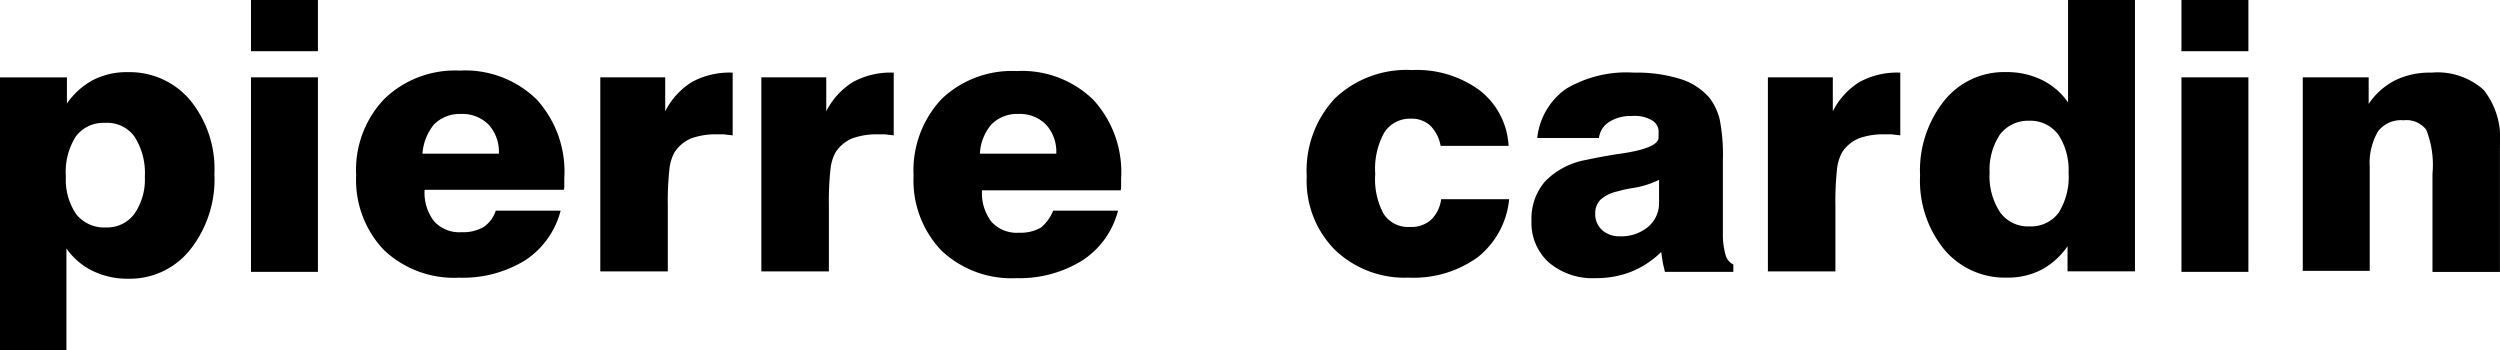
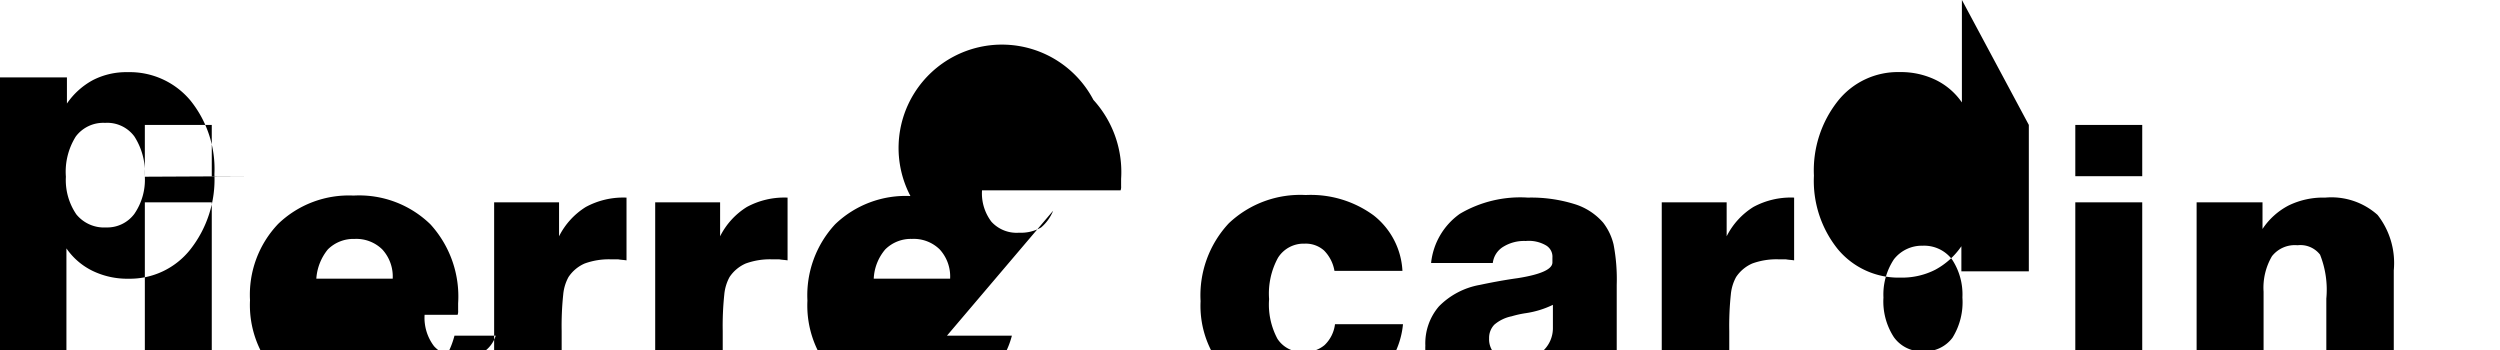
<svg xmlns="http://www.w3.org/2000/svg" width="173.312" height="24.288" viewBox="0 0 173.312 24.288">
  <g transform="translate(-7.2 194.01)">
    <g transform="translate(7.2 -194.01)">
-       <path d="M7.2-169.759v-18.886h4.64v1.813a5.141,5.141,0,0,1,1.813-1.631,5.063,5.063,0,0,1,2.393-.544,5.476,5.476,0,0,1,4.35,1.958,7.548,7.548,0,0,1,1.668,5.111,7.846,7.846,0,0,1-1.668,5.22,5.34,5.34,0,0,1-4.278,2.03,5.521,5.521,0,0,1-2.5-.544,4.692,4.692,0,0,1-1.813-1.559v7.069H7.2Zm10.041-12a4.66,4.66,0,0,0-.725-2.791,2.339,2.339,0,0,0-2.03-.942,2.385,2.385,0,0,0-2.03.942,4.6,4.6,0,0,0-.689,2.791,4.217,4.217,0,0,0,.725,2.61,2.475,2.475,0,0,0,2.066.906,2.341,2.341,0,0,0,1.958-.943,4.176,4.176,0,0,0,.725-2.574Zm7.359-8.664v-3.589h4.64v3.553H24.6Zm0,15.261v-13.485h4.64v13.485Zm11.89-8.193h5.293a2.774,2.774,0,0,0-.725-2.03,2.568,2.568,0,0,0-1.921-.725,2.513,2.513,0,0,0-1.849.725,3.587,3.587,0,0,0-.8,2.03Zm5.075,3.951h4.5a5.85,5.85,0,0,1-2.465,3.444,8.238,8.238,0,0,1-4.568,1.2,7.064,7.064,0,0,1-5.22-1.921,7.034,7.034,0,0,1-1.921-5.184,7.114,7.114,0,0,1,1.958-5.293,7.055,7.055,0,0,1,5.22-1.958,7.08,7.08,0,0,1,5.329,1.994,7.42,7.42,0,0,1,1.921,5.474v.507a.707.707,0,0,1-.036.29H36.635a3.247,3.247,0,0,0,.653,2.175,2.358,2.358,0,0,0,1.921.761,2.789,2.789,0,0,0,1.523-.363,2.152,2.152,0,0,0,.834-1.124Zm7.25,4.241v-13.485h4.5v2.356a5.076,5.076,0,0,1,1.849-2.03,5.441,5.441,0,0,1,2.828-.652v4.35c-.217-.036-.4-.036-.58-.073h-.544a4.913,4.913,0,0,0-1.776.29,2.586,2.586,0,0,0-1.124.943,3.113,3.113,0,0,0-.363,1.2,20.656,20.656,0,0,0-.109,2.538v4.531H48.815Zm11.165,0v-13.485h4.5v2.356a5.076,5.076,0,0,1,1.849-2.03,5.442,5.442,0,0,1,2.828-.652v4.35c-.217-.036-.4-.036-.58-.073h-.544a4.913,4.913,0,0,0-1.776.29,2.586,2.586,0,0,0-1.124.943,3.113,3.113,0,0,0-.362,1.2,20.655,20.655,0,0,0-.109,2.538v4.531H59.98Zm15.153-8.193h5.293a2.774,2.774,0,0,0-.725-2.03,2.568,2.568,0,0,0-1.921-.725,2.513,2.513,0,0,0-1.849.725,3.351,3.351,0,0,0-.8,2.03Zm5.075,3.951h4.5a5.85,5.85,0,0,1-2.465,3.444,8.248,8.248,0,0,1-4.568,1.233,7.064,7.064,0,0,1-5.22-1.921,7.034,7.034,0,0,1-1.921-5.184,7.239,7.239,0,0,1,1.921-5.293,7.055,7.055,0,0,1,5.22-1.958A7.08,7.08,0,0,1,83-187.086a7.42,7.42,0,0,1,1.921,5.474v.508a.706.706,0,0,1-.036.29H75.278a3.247,3.247,0,0,0,.652,2.175,2.358,2.358,0,0,0,1.921.761,2.789,2.789,0,0,0,1.523-.363,2.978,2.978,0,0,0,.834-1.16Zm31.61-.761a5.843,5.843,0,0,1-2.175,3.988,7.588,7.588,0,0,1-4.785,1.414,6.976,6.976,0,0,1-5.111-1.921,6.8,6.8,0,0,1-1.958-5.111,7.318,7.318,0,0,1,1.958-5.4,7.2,7.2,0,0,1,5.329-1.958,7.372,7.372,0,0,1,4.713,1.414,5.228,5.228,0,0,1,1.994,3.843h-4.713a2.629,2.629,0,0,0-.725-1.414,1.9,1.9,0,0,0-1.341-.471,2.094,2.094,0,0,0-1.849.979,5.174,5.174,0,0,0-.616,2.864,5.029,5.029,0,0,0,.58,2.755,2.012,2.012,0,0,0,1.813.906,2.057,2.057,0,0,0,1.45-.471,2.4,2.4,0,0,0,.725-1.45h4.713Zm10.4-1.378a6.454,6.454,0,0,1-1.885.58,6.932,6.932,0,0,0-.979.217,2.631,2.631,0,0,0-1.2.58,1.313,1.313,0,0,0-.363.943,1.479,1.479,0,0,0,.471,1.16,1.766,1.766,0,0,0,1.233.435,2.9,2.9,0,0,0,1.958-.653,2.154,2.154,0,0,0,.761-1.7v-1.559Zm5.148,6.38h-4.749c-.036-.217-.109-.435-.145-.653s-.073-.471-.109-.725a6.392,6.392,0,0,1-2.1,1.378,6.578,6.578,0,0,1-2.429.435,4.668,4.668,0,0,1-3.263-1.088,3.694,3.694,0,0,1-1.2-2.9,3.934,3.934,0,0,1,.943-2.719,5.262,5.262,0,0,1,2.827-1.486c.689-.145,1.6-.326,2.646-.471q2.393-.381,2.393-1.088v-.326a.908.908,0,0,0-.471-.87,2.363,2.363,0,0,0-1.378-.29,2.749,2.749,0,0,0-1.559.4,1.525,1.525,0,0,0-.725,1.124h-4.278a4.782,4.782,0,0,1,1.994-3.408,8.234,8.234,0,0,1,4.713-1.124,10.121,10.121,0,0,1,3.19.435,4.3,4.3,0,0,1,2.03,1.3,3.964,3.964,0,0,1,.725,1.523,12.8,12.8,0,0,1,.217,2.791v5.111a5.057,5.057,0,0,0,.181,1.45.99.99,0,0,0,.544.689v.508Zm2.393,0v-13.485h4.5v2.356a5.076,5.076,0,0,1,1.849-2.03,5.441,5.441,0,0,1,2.828-.652v4.35c-.218-.036-.4-.036-.58-.073h-.544a4.913,4.913,0,0,0-1.776.29,2.586,2.586,0,0,0-1.124.943,3.113,3.113,0,0,0-.363,1.2,20.658,20.658,0,0,0-.109,2.538v4.531h-4.676Zm25.448-18.85V-175.2h-4.676v-1.74a5.141,5.141,0,0,1-1.812,1.631,5.063,5.063,0,0,1-2.393.544,5.476,5.476,0,0,1-4.35-1.958,7.548,7.548,0,0,1-1.667-5.111,7.746,7.746,0,0,1,1.667-5.184,5.307,5.307,0,0,1,4.278-1.994,5.521,5.521,0,0,1,2.5.544,4.692,4.692,0,0,1,1.813,1.559v-7.105Zm-10.078,11.963a4.539,4.539,0,0,0,.725,2.755,2.366,2.366,0,0,0,2.03.979,2.385,2.385,0,0,0,2.03-.943,4.67,4.67,0,0,0,.689-2.791,4.409,4.409,0,0,0-.725-2.646,2.431,2.431,0,0,0-2.03-.943,2.458,2.458,0,0,0-1.994.943,4.409,4.409,0,0,0-.725,2.646Zm13.3-8.374v-3.589h4.64v3.553h-4.64Zm0,15.261v-13.485h4.64v13.485Zm8.41,0v-13.485h4.568v1.849a4.851,4.851,0,0,1,1.813-1.631,5.465,5.465,0,0,1,2.538-.544,4.8,4.8,0,0,1,3.625,1.2,5.411,5.411,0,0,1,1.124,3.842v8.773h-4.676v-6.815a6.579,6.579,0,0,0-.435-3.045,1.721,1.721,0,0,0-1.559-.652,2.017,2.017,0,0,0-1.776.761,4.322,4.322,0,0,0-.58,2.465v7.214h-4.64Z" transform="translate(-7.2 194.01)" fill-rule="evenodd" />
+       <path d="M7.2-169.759v-18.886h4.64v1.813a5.141,5.141,0,0,1,1.813-1.631,5.063,5.063,0,0,1,2.393-.544,5.476,5.476,0,0,1,4.35,1.958,7.548,7.548,0,0,1,1.668,5.111,7.846,7.846,0,0,1-1.668,5.22,5.34,5.34,0,0,1-4.278,2.03,5.521,5.521,0,0,1-2.5-.544,4.692,4.692,0,0,1-1.813-1.559v7.069H7.2Zm10.041-12a4.66,4.66,0,0,0-.725-2.791,2.339,2.339,0,0,0-2.03-.942,2.385,2.385,0,0,0-2.03.942,4.6,4.6,0,0,0-.689,2.791,4.217,4.217,0,0,0,.725,2.61,2.475,2.475,0,0,0,2.066.906,2.341,2.341,0,0,0,1.958-.943,4.176,4.176,0,0,0,.725-2.574Zv-3.589h4.64v3.553H24.6Zm0,15.261v-13.485h4.64v13.485Zm11.89-8.193h5.293a2.774,2.774,0,0,0-.725-2.03,2.568,2.568,0,0,0-1.921-.725,2.513,2.513,0,0,0-1.849.725,3.587,3.587,0,0,0-.8,2.03Zm5.075,3.951h4.5a5.85,5.85,0,0,1-2.465,3.444,8.238,8.238,0,0,1-4.568,1.2,7.064,7.064,0,0,1-5.22-1.921,7.034,7.034,0,0,1-1.921-5.184,7.114,7.114,0,0,1,1.958-5.293,7.055,7.055,0,0,1,5.22-1.958,7.08,7.08,0,0,1,5.329,1.994,7.42,7.42,0,0,1,1.921,5.474v.507a.707.707,0,0,1-.036.29H36.635a3.247,3.247,0,0,0,.653,2.175,2.358,2.358,0,0,0,1.921.761,2.789,2.789,0,0,0,1.523-.363,2.152,2.152,0,0,0,.834-1.124Zm7.25,4.241v-13.485h4.5v2.356a5.076,5.076,0,0,1,1.849-2.03,5.441,5.441,0,0,1,2.828-.652v4.35c-.217-.036-.4-.036-.58-.073h-.544a4.913,4.913,0,0,0-1.776.29,2.586,2.586,0,0,0-1.124.943,3.113,3.113,0,0,0-.363,1.2,20.656,20.656,0,0,0-.109,2.538v4.531H48.815Zm11.165,0v-13.485h4.5v2.356a5.076,5.076,0,0,1,1.849-2.03,5.442,5.442,0,0,1,2.828-.652v4.35c-.217-.036-.4-.036-.58-.073h-.544a4.913,4.913,0,0,0-1.776.29,2.586,2.586,0,0,0-1.124.943,3.113,3.113,0,0,0-.362,1.2,20.655,20.655,0,0,0-.109,2.538v4.531H59.98Zm15.153-8.193h5.293a2.774,2.774,0,0,0-.725-2.03,2.568,2.568,0,0,0-1.921-.725,2.513,2.513,0,0,0-1.849.725,3.351,3.351,0,0,0-.8,2.03Zm5.075,3.951h4.5a5.85,5.85,0,0,1-2.465,3.444,8.248,8.248,0,0,1-4.568,1.233,7.064,7.064,0,0,1-5.22-1.921,7.034,7.034,0,0,1-1.921-5.184,7.239,7.239,0,0,1,1.921-5.293,7.055,7.055,0,0,1,5.22-1.958A7.08,7.08,0,0,1,83-187.086a7.42,7.42,0,0,1,1.921,5.474v.508a.706.706,0,0,1-.036.29H75.278a3.247,3.247,0,0,0,.652,2.175,2.358,2.358,0,0,0,1.921.761,2.789,2.789,0,0,0,1.523-.363,2.978,2.978,0,0,0,.834-1.16Zm31.61-.761a5.843,5.843,0,0,1-2.175,3.988,7.588,7.588,0,0,1-4.785,1.414,6.976,6.976,0,0,1-5.111-1.921,6.8,6.8,0,0,1-1.958-5.111,7.318,7.318,0,0,1,1.958-5.4,7.2,7.2,0,0,1,5.329-1.958,7.372,7.372,0,0,1,4.713,1.414,5.228,5.228,0,0,1,1.994,3.843h-4.713a2.629,2.629,0,0,0-.725-1.414,1.9,1.9,0,0,0-1.341-.471,2.094,2.094,0,0,0-1.849.979,5.174,5.174,0,0,0-.616,2.864,5.029,5.029,0,0,0,.58,2.755,2.012,2.012,0,0,0,1.813.906,2.057,2.057,0,0,0,1.45-.471,2.4,2.4,0,0,0,.725-1.45h4.713Zm10.4-1.378a6.454,6.454,0,0,1-1.885.58,6.932,6.932,0,0,0-.979.217,2.631,2.631,0,0,0-1.2.58,1.313,1.313,0,0,0-.363.943,1.479,1.479,0,0,0,.471,1.16,1.766,1.766,0,0,0,1.233.435,2.9,2.9,0,0,0,1.958-.653,2.154,2.154,0,0,0,.761-1.7v-1.559Zm5.148,6.38h-4.749c-.036-.217-.109-.435-.145-.653s-.073-.471-.109-.725a6.392,6.392,0,0,1-2.1,1.378,6.578,6.578,0,0,1-2.429.435,4.668,4.668,0,0,1-3.263-1.088,3.694,3.694,0,0,1-1.2-2.9,3.934,3.934,0,0,1,.943-2.719,5.262,5.262,0,0,1,2.827-1.486c.689-.145,1.6-.326,2.646-.471q2.393-.381,2.393-1.088v-.326a.908.908,0,0,0-.471-.87,2.363,2.363,0,0,0-1.378-.29,2.749,2.749,0,0,0-1.559.4,1.525,1.525,0,0,0-.725,1.124h-4.278a4.782,4.782,0,0,1,1.994-3.408,8.234,8.234,0,0,1,4.713-1.124,10.121,10.121,0,0,1,3.19.435,4.3,4.3,0,0,1,2.03,1.3,3.964,3.964,0,0,1,.725,1.523,12.8,12.8,0,0,1,.217,2.791v5.111a5.057,5.057,0,0,0,.181,1.45.99.99,0,0,0,.544.689v.508Zm2.393,0v-13.485h4.5v2.356a5.076,5.076,0,0,1,1.849-2.03,5.441,5.441,0,0,1,2.828-.652v4.35c-.218-.036-.4-.036-.58-.073h-.544a4.913,4.913,0,0,0-1.776.29,2.586,2.586,0,0,0-1.124.943,3.113,3.113,0,0,0-.363,1.2,20.658,20.658,0,0,0-.109,2.538v4.531h-4.676Zm25.448-18.85V-175.2h-4.676v-1.74a5.141,5.141,0,0,1-1.812,1.631,5.063,5.063,0,0,1-2.393.544,5.476,5.476,0,0,1-4.35-1.958,7.548,7.548,0,0,1-1.667-5.111,7.746,7.746,0,0,1,1.667-5.184,5.307,5.307,0,0,1,4.278-1.994,5.521,5.521,0,0,1,2.5.544,4.692,4.692,0,0,1,1.813,1.559v-7.105Zm-10.078,11.963a4.539,4.539,0,0,0,.725,2.755,2.366,2.366,0,0,0,2.03.979,2.385,2.385,0,0,0,2.03-.943,4.67,4.67,0,0,0,.689-2.791,4.409,4.409,0,0,0-.725-2.646,2.431,2.431,0,0,0-2.03-.943,2.458,2.458,0,0,0-1.994.943,4.409,4.409,0,0,0-.725,2.646Zm13.3-8.374v-3.589h4.64v3.553h-4.64Zm0,15.261v-13.485h4.64v13.485Zm8.41,0v-13.485h4.568v1.849a4.851,4.851,0,0,1,1.813-1.631,5.465,5.465,0,0,1,2.538-.544,4.8,4.8,0,0,1,3.625,1.2,5.411,5.411,0,0,1,1.124,3.842v8.773h-4.676v-6.815a6.579,6.579,0,0,0-.435-3.045,1.721,1.721,0,0,0-1.559-.652,2.017,2.017,0,0,0-1.776.761,4.322,4.322,0,0,0-.58,2.465v7.214h-4.64Z" transform="translate(-7.2 194.01)" fill-rule="evenodd" />
    </g>
  </g>
</svg>